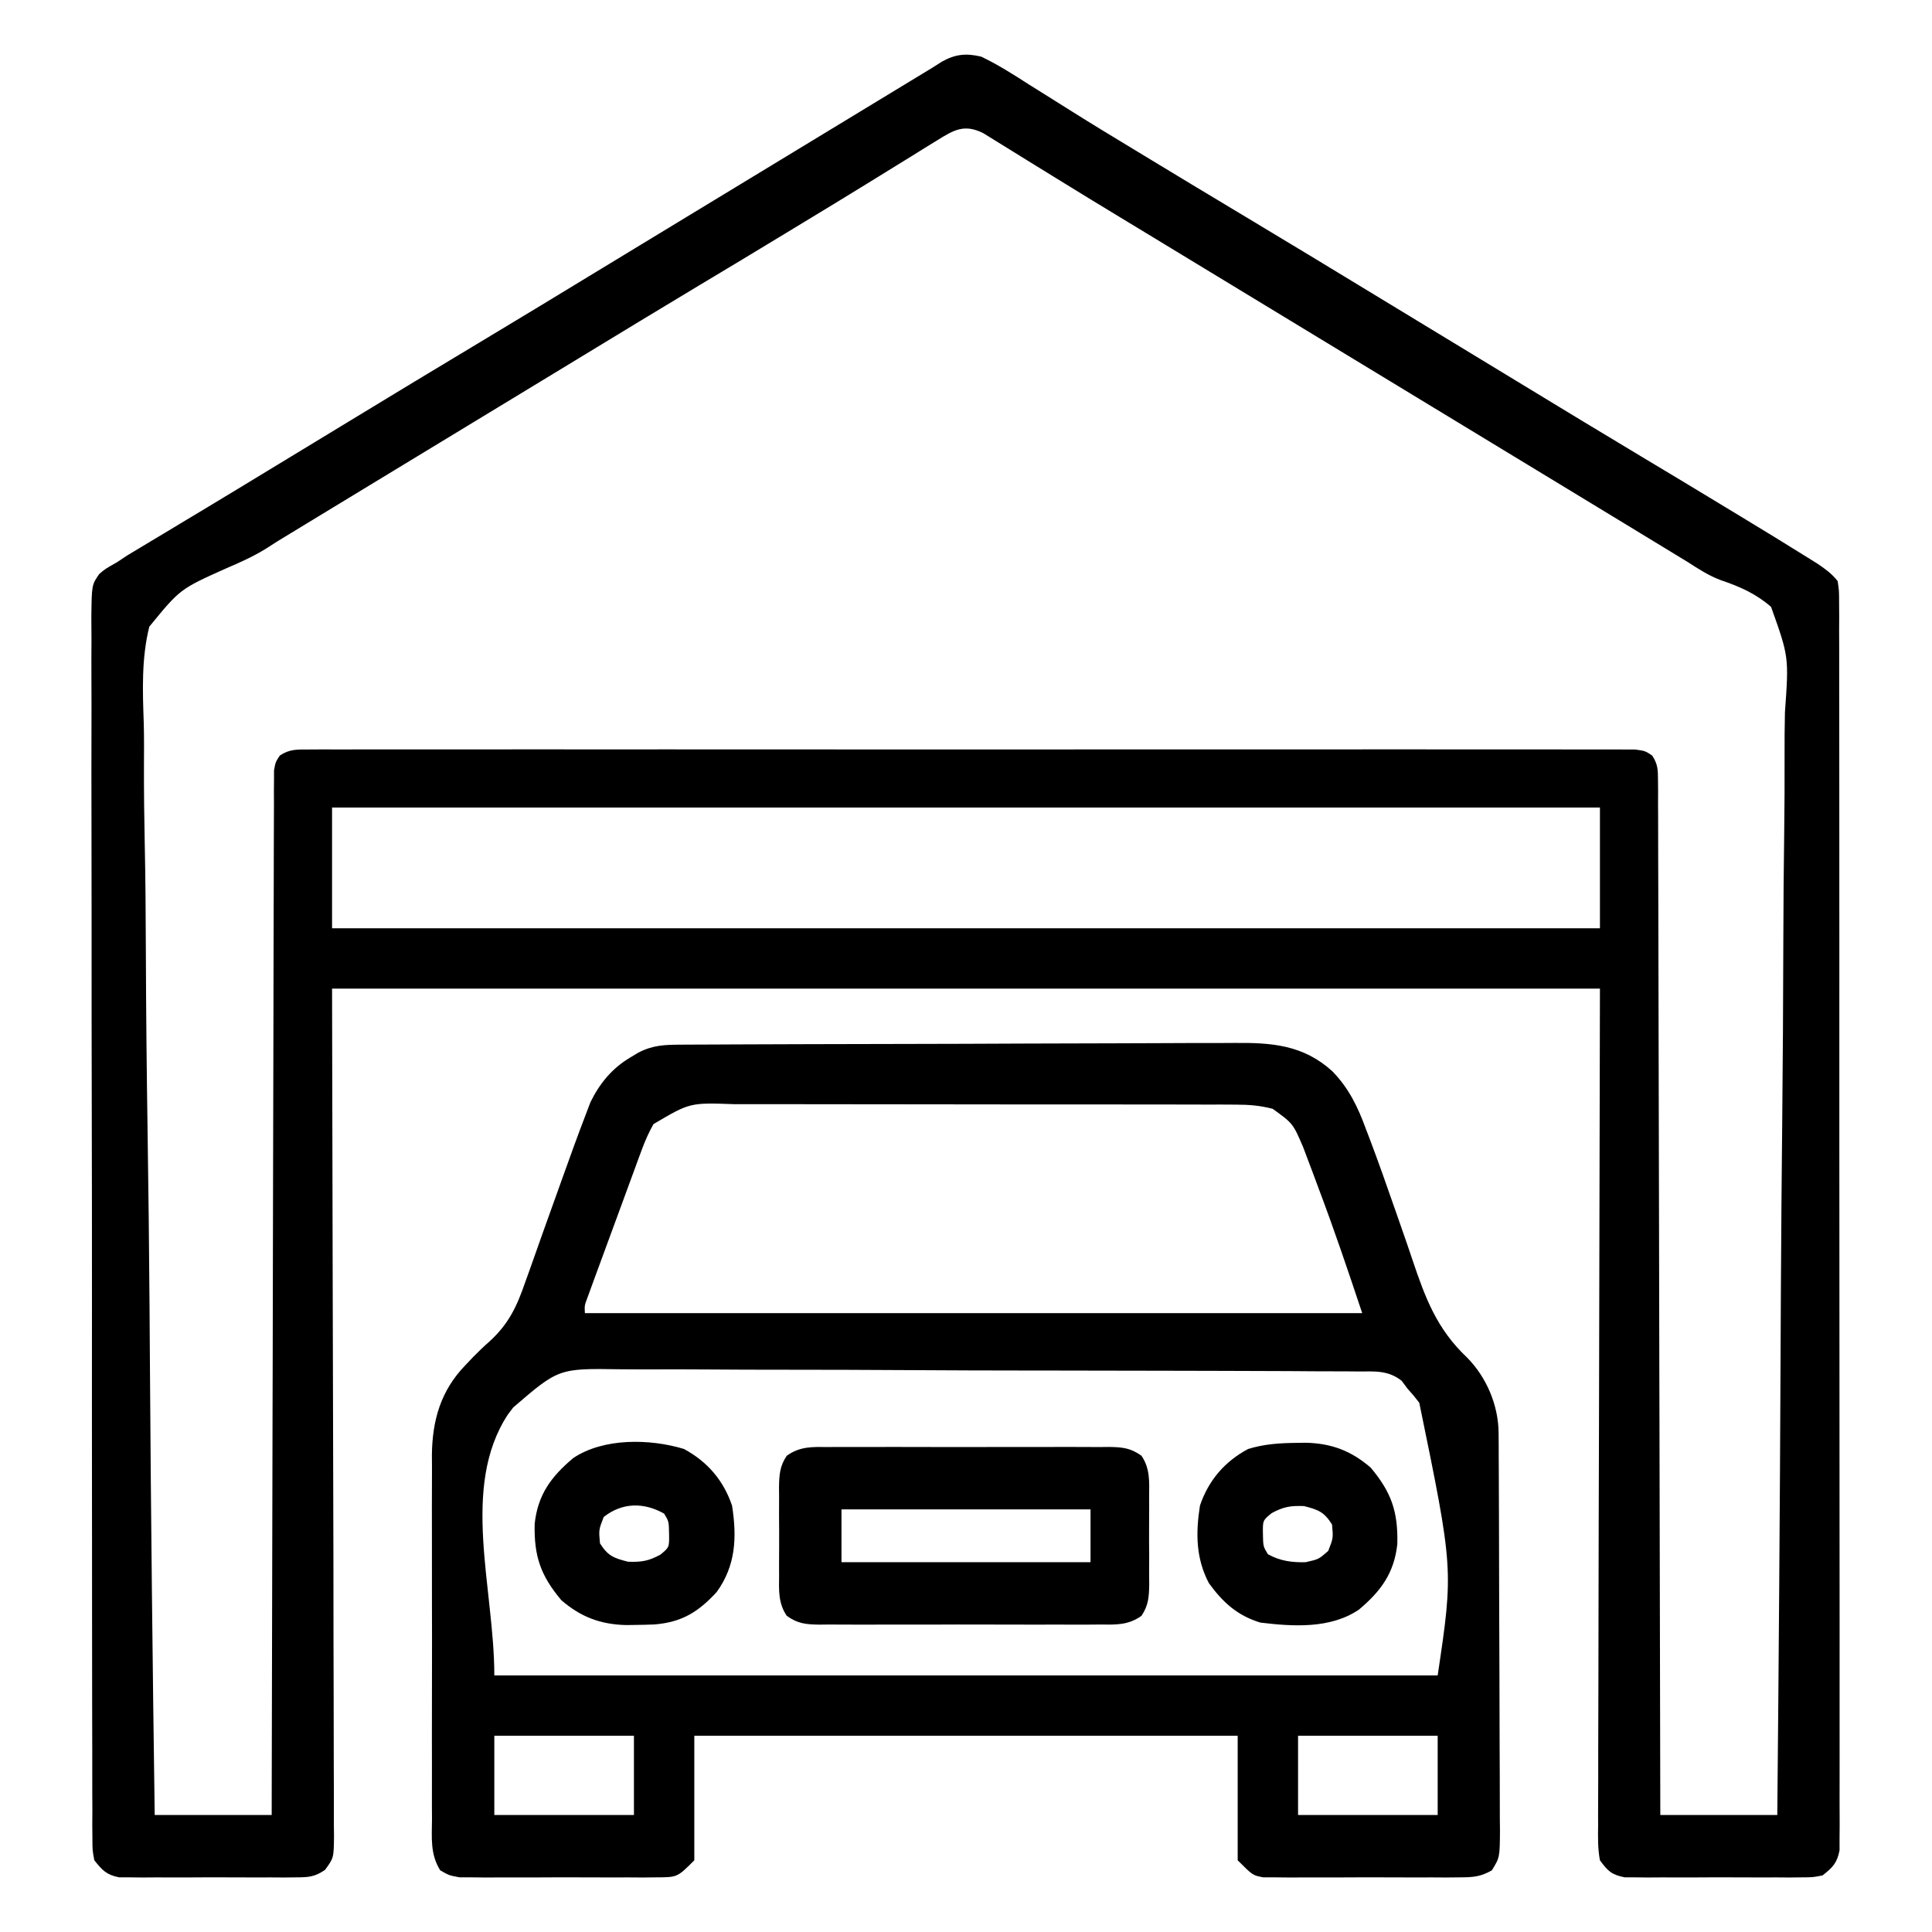
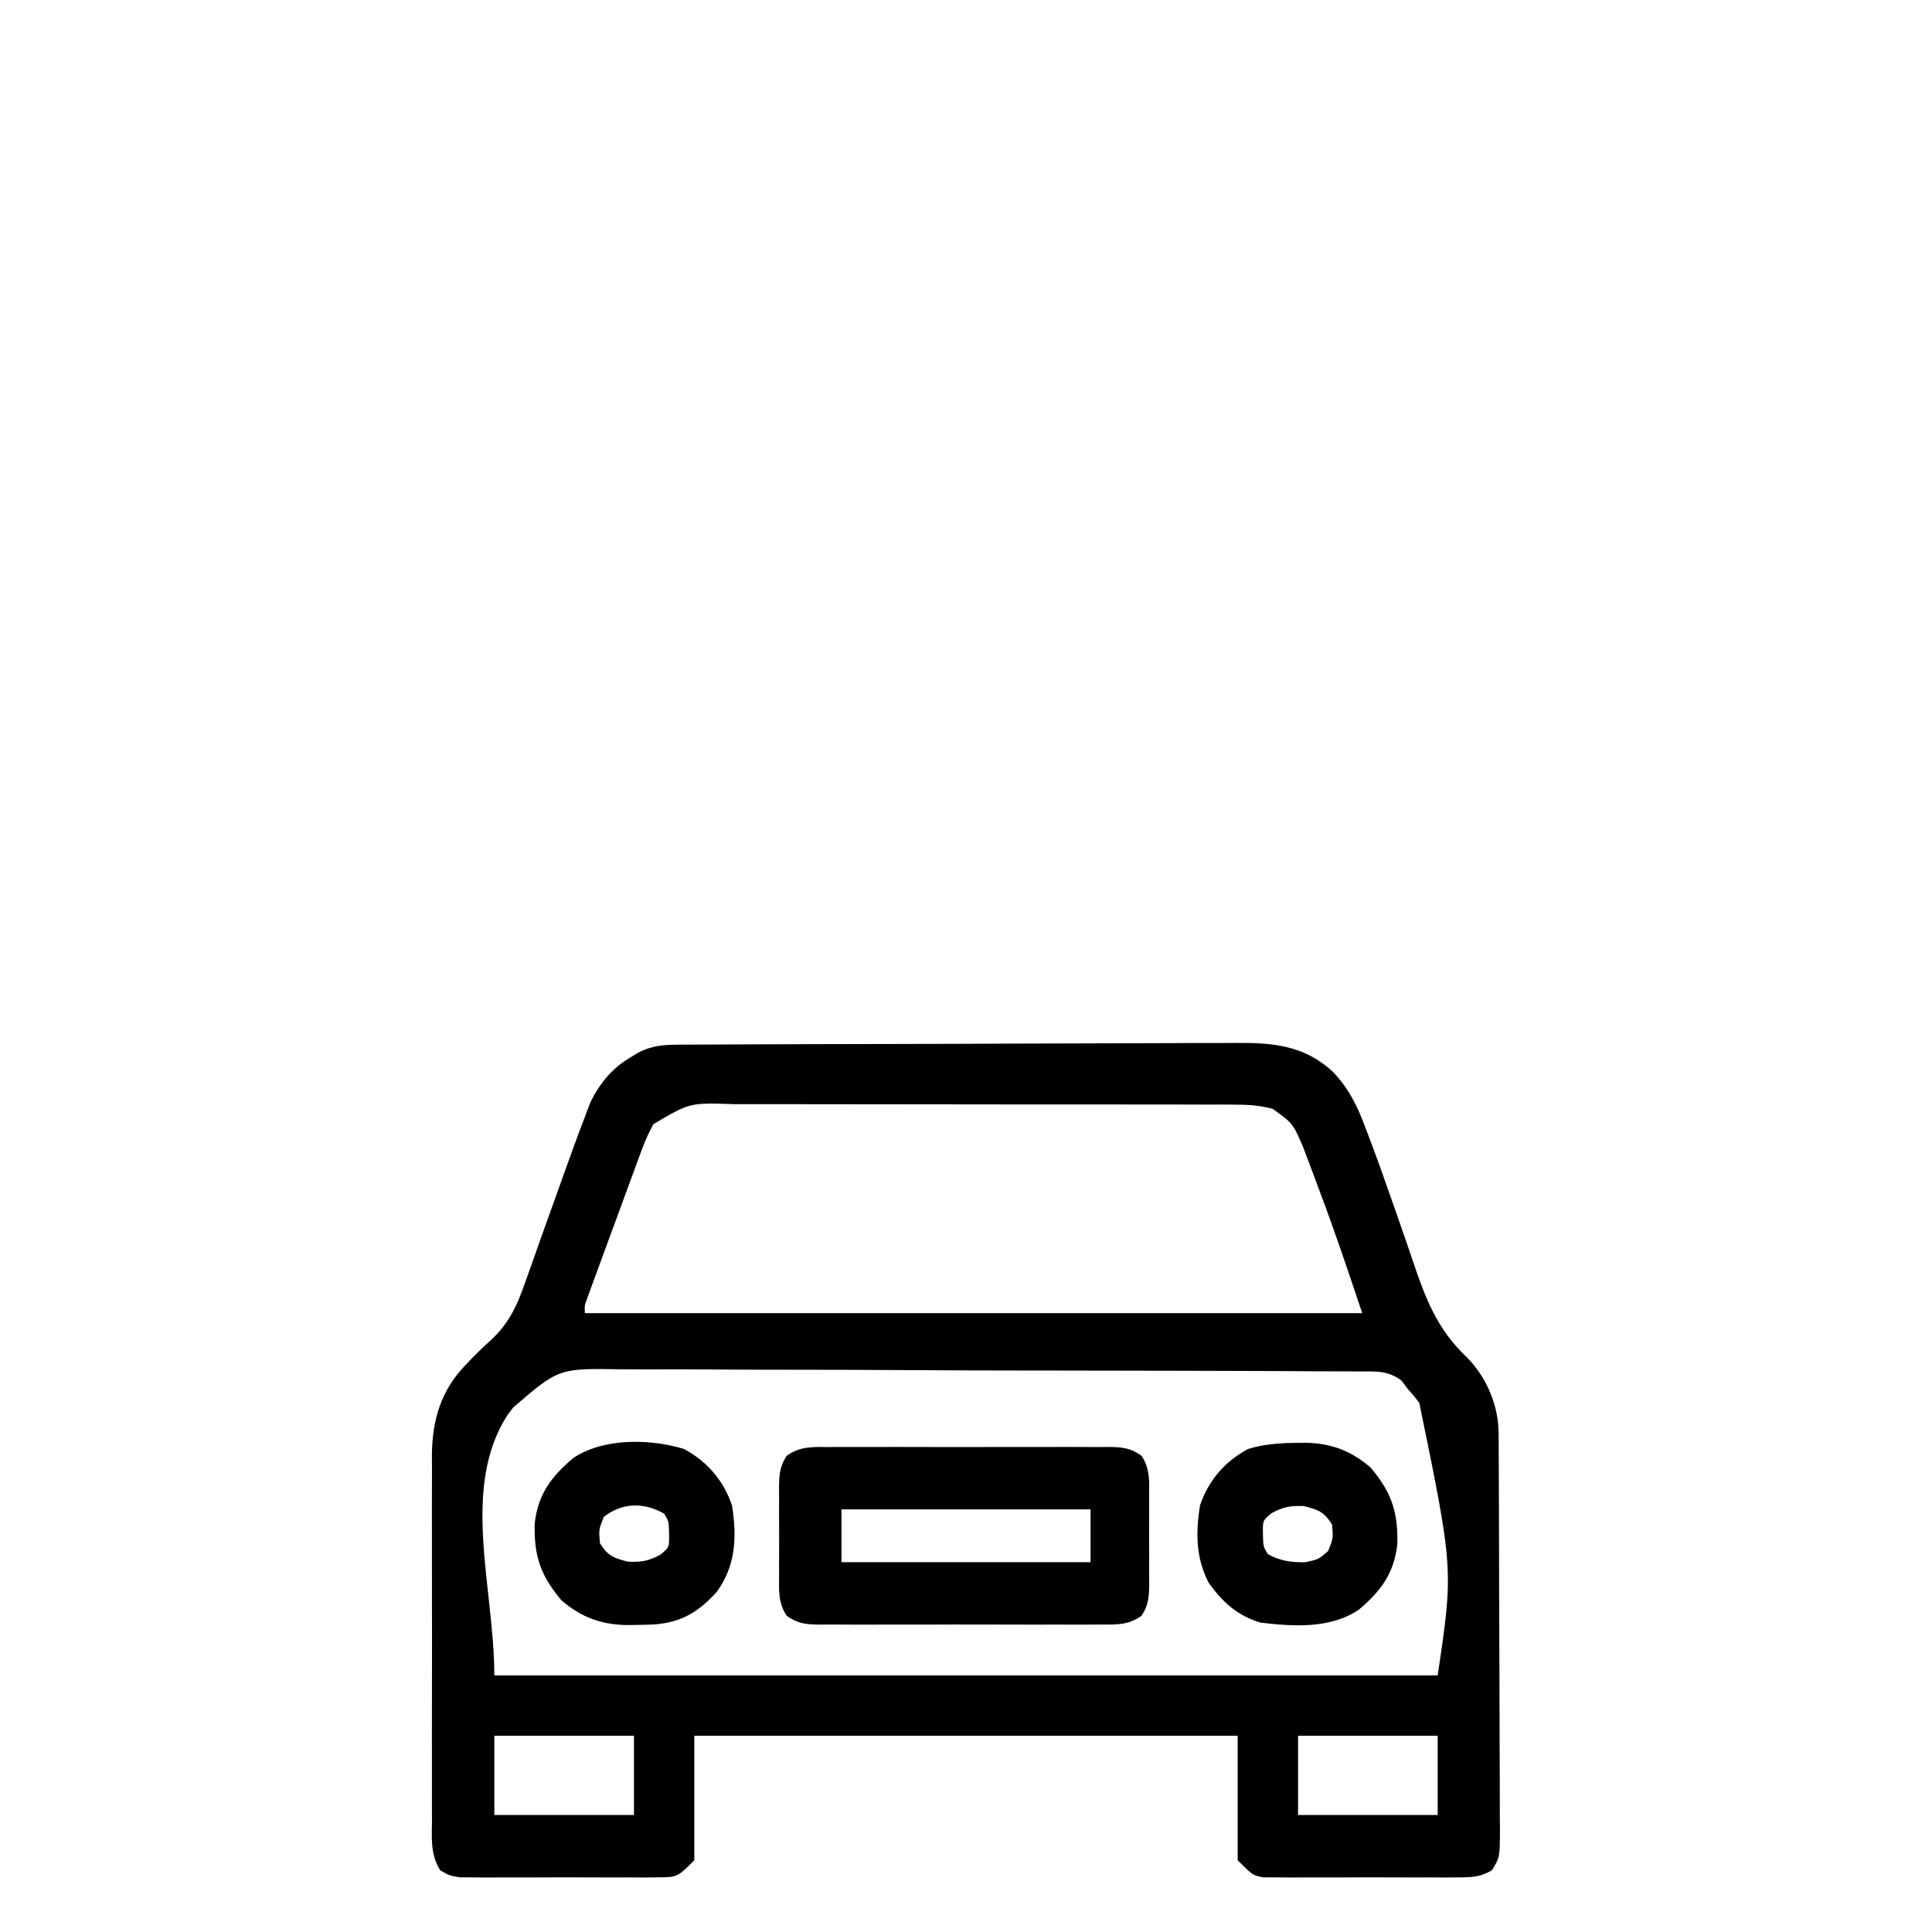
<svg xmlns="http://www.w3.org/2000/svg" version="1.1" width="512" height="512">
-   <path d="M0 0 C4.475 2.117 8.592 4.767 12.75 7.438 C13.986 8.213 15.224 8.986 16.462 9.757 C19.034 11.362 21.601 12.974 24.165 14.592 C29.55 17.984 34.995 21.277 40.442 24.569 C42.198 25.631 43.952 26.696 45.706 27.761 C53.288 32.367 60.889 36.942 68.5 41.5 C80.849 48.896 93.153 56.364 105.452 63.843 C111.299 67.398 117.15 70.949 123 74.5 C125.323 75.91 127.646 77.32 129.969 78.73 C130.545 79.08 131.12 79.43 131.714 79.79 C135.295 81.964 138.875 84.14 142.455 86.316 C158.705 96.195 158.705 96.195 175 106 C182.582 110.54 190.149 115.105 197.706 119.687 C198.921 120.423 200.135 121.159 201.35 121.894 C207.307 125.501 213.25 129.128 219.152 132.824 C220.017 133.365 220.882 133.906 221.773 134.464 C223.878 135.916 225.422 136.997 227 139 C227.377 141.542 227.377 141.542 227.38 144.652 C227.389 145.837 227.397 147.021 227.406 148.241 C227.4 149.549 227.394 150.856 227.388 152.204 C227.392 153.602 227.397 155 227.404 156.398 C227.419 160.248 227.414 164.099 227.407 167.95 C227.402 172.099 227.415 176.248 227.425 180.398 C227.442 188.53 227.443 196.662 227.438 204.795 C227.434 211.403 227.435 218.011 227.44 224.619 C227.441 225.558 227.442 226.497 227.443 227.465 C227.444 229.373 227.446 231.281 227.447 233.189 C227.461 251.095 227.456 269.001 227.444 286.907 C227.434 303.3 227.447 319.693 227.471 336.086 C227.495 352.905 227.505 369.724 227.498 386.543 C227.495 395.991 227.497 405.439 227.515 414.887 C227.529 422.93 227.53 430.973 227.513 439.016 C227.504 443.122 227.502 447.227 227.517 451.333 C227.531 455.089 227.526 458.845 227.507 462.601 C227.501 464.609 227.516 466.617 227.53 468.625 C227.52 469.812 227.511 470.999 227.501 472.222 C227.5 473.249 227.5 474.275 227.5 475.333 C226.866 478.714 225.673 479.901 223 482 C220.458 482.508 220.458 482.508 217.561 482.518 C216.473 482.53 215.385 482.543 214.264 482.556 C213.094 482.548 211.924 482.54 210.719 482.531 C209.513 482.535 208.307 482.539 207.065 482.543 C204.517 482.546 201.968 482.538 199.419 482.521 C195.515 482.5 191.612 482.521 187.707 482.547 C185.232 482.544 182.757 482.539 180.281 482.531 C178.526 482.543 178.526 482.543 176.736 482.556 C175.648 482.543 174.56 482.531 173.439 482.518 C172.005 482.513 172.005 482.513 170.542 482.508 C167.061 481.812 166.109 480.87 164 478 C163.406 474.92 163.478 471.878 163.519 468.749 C163.516 467.805 163.512 466.86 163.509 465.887 C163.502 462.705 163.524 459.523 163.546 456.341 C163.547 454.027 163.547 451.714 163.544 449.401 C163.544 443.196 163.567 436.991 163.595 430.786 C163.618 424.967 163.619 419.148 163.622 413.33 C163.643 396.303 163.698 379.277 163.75 362.25 C163.833 324.217 163.915 286.185 164 247 C53.12 247 -57.76 247 -172 247 C-171.842 322.842 -171.842 322.842 -171.64 398.685 C-171.622 413.33 -171.622 413.33 -171.618 420.178 C-171.614 424.977 -171.599 429.776 -171.578 434.575 C-171.55 440.69 -171.542 446.804 -171.548 452.918 C-171.547 455.167 -171.539 457.415 -171.523 459.663 C-171.503 462.692 -171.508 465.72 -171.519 468.749 C-171.507 469.636 -171.496 470.523 -171.484 471.437 C-171.542 477.377 -171.542 477.377 -173.871 480.546 C-176.564 482.385 -178.19 482.507 -181.439 482.518 C-182.527 482.53 -183.615 482.543 -184.736 482.556 C-185.906 482.548 -187.076 482.54 -188.281 482.531 C-190.09 482.537 -190.09 482.537 -191.935 482.543 C-194.483 482.546 -197.032 482.538 -199.581 482.521 C-203.485 482.5 -207.388 482.521 -211.293 482.547 C-213.768 482.544 -216.243 482.539 -218.719 482.531 C-220.474 482.543 -220.474 482.543 -222.264 482.556 C-223.352 482.543 -224.44 482.531 -225.561 482.518 C-226.517 482.514 -227.473 482.511 -228.458 482.508 C-231.821 481.836 -232.865 480.655 -235 478 C-235.504 475.335 -235.504 475.335 -235.509 472.227 C-235.521 471.042 -235.532 469.856 -235.544 468.634 C-235.537 467.33 -235.529 466.026 -235.521 464.683 C-235.527 463.285 -235.535 461.886 -235.545 460.488 C-235.565 456.642 -235.561 452.796 -235.552 448.949 C-235.547 444.802 -235.565 440.656 -235.58 436.509 C-235.606 428.384 -235.609 420.259 -235.605 412.133 C-235.601 405.531 -235.605 398.928 -235.613 392.325 C-235.614 391.387 -235.616 390.448 -235.617 389.48 C-235.619 387.573 -235.622 385.666 -235.624 383.759 C-235.646 365.864 -235.641 347.97 -235.629 330.075 C-235.619 313.696 -235.641 297.317 -235.679 280.937 C-235.718 264.128 -235.735 247.319 -235.727 230.51 C-235.723 221.069 -235.728 211.629 -235.757 202.188 C-235.78 194.151 -235.783 186.115 -235.759 178.078 C-235.747 173.976 -235.745 169.874 -235.769 165.772 C-235.791 162.019 -235.785 158.266 -235.757 154.512 C-235.749 152.508 -235.77 150.504 -235.793 148.499 C-235.69 140.003 -235.69 140.003 -233.713 137.13 C-232.129 135.776 -232.129 135.776 -229 134 C-228.074 133.387 -227.147 132.773 -226.193 132.142 C-225.229 131.564 -224.266 130.986 -223.273 130.391 C-222.174 129.727 -221.074 129.064 -219.941 128.381 C-218.753 127.671 -217.564 126.96 -216.375 126.25 C-215.126 125.499 -213.877 124.747 -212.629 123.994 C-210.039 122.433 -207.447 120.875 -204.854 119.318 C-199.467 116.081 -194.096 112.815 -188.726 109.549 C-185.828 107.788 -182.93 106.029 -180.031 104.27 C-175.868 101.742 -171.706 99.214 -167.545 96.684 C-155.926 89.622 -144.303 82.568 -132.637 75.585 C-121.938 69.175 -111.287 62.684 -100.629 56.206 C-95.335 52.987 -90.038 49.773 -84.742 46.557 C-81.828 44.788 -78.914 43.019 -76 41.25 C-74.833 40.542 -73.667 39.833 -72.5 39.125 C-71.922 38.774 -71.345 38.424 -70.75 38.062 C-65.5 34.875 -65.5 34.875 -63.75 33.813 C-62.583 33.104 -61.415 32.395 -60.247 31.686 C-57.348 29.926 -54.449 28.166 -51.551 26.406 C-46.087 23.089 -40.623 19.771 -35.16 16.454 C-32.582 14.888 -30.003 13.322 -27.425 11.756 C-26.197 11.01 -24.969 10.264 -23.74 9.518 C-22.037 8.483 -20.333 7.449 -18.629 6.414 C-17.66 5.826 -16.692 5.237 -15.694 4.631 C-14.36 3.824 -14.36 3.824 -13 3 C-12.131 2.448 -11.263 1.896 -10.368 1.327 C-6.79 -0.678 -3.911 -0.919 0 0 Z M-11.531 22.121 C-13.191 23.141 -13.191 23.141 -14.885 24.181 C-16.09 24.933 -17.295 25.685 -18.5 26.438 C-19.751 27.21 -21.003 27.981 -22.256 28.751 C-24.866 30.356 -27.473 31.966 -30.078 33.579 C-35.609 36.999 -41.17 40.37 -46.731 43.74 C-48.507 44.817 -50.282 45.894 -52.057 46.972 C-59.477 51.479 -66.914 55.956 -74.363 60.415 C-85.062 66.825 -95.713 73.316 -106.371 79.794 C-111.665 83.013 -116.962 86.227 -122.258 89.443 C-125.172 91.212 -128.086 92.981 -131 94.75 C-132.167 95.458 -133.333 96.167 -134.5 96.875 C-135.077 97.226 -135.655 97.576 -136.25 97.938 C-141.5 101.125 -141.5 101.125 -143.25 102.187 C-144.417 102.896 -145.584 103.604 -146.75 104.313 C-149.665 106.082 -152.579 107.851 -155.493 109.621 C-160.771 112.824 -166.049 116.029 -171.324 119.237 C-173.708 120.687 -176.092 122.136 -178.476 123.585 C-180.075 124.557 -181.673 125.529 -183.271 126.502 C-184.31 127.133 -185.348 127.764 -186.418 128.414 C-187.47 129.089 -188.522 129.765 -189.606 130.461 C-192.991 132.531 -196.461 134.087 -200.109 135.643 C-212.263 141.086 -212.263 141.086 -220.436 151.076 C-222.528 159.463 -222.203 168.052 -221.902 176.626 C-221.793 180.517 -221.83 184.407 -221.849 188.3 C-221.862 195.029 -221.784 201.751 -221.643 208.478 C-221.439 218.203 -221.375 227.925 -221.344 237.652 C-221.289 253.435 -221.123 269.215 -220.886 284.996 C-220.656 300.317 -220.479 315.637 -220.373 330.96 C-220.367 331.906 -220.36 332.852 -220.353 333.826 C-220.321 338.572 -220.289 343.318 -220.258 348.064 C-219.999 387.378 -219.552 426.689 -219 466 C-208.77 466 -198.54 466 -188 466 C-187.994 462.511 -187.988 459.023 -187.982 455.428 C-187.927 423.46 -187.857 391.492 -187.771 359.524 C-187.76 355.337 -187.749 351.15 -187.738 346.963 C-187.735 346.13 -187.733 345.296 -187.731 344.437 C-187.695 330.927 -187.671 317.418 -187.65 303.908 C-187.628 290.053 -187.595 276.198 -187.551 262.342 C-187.525 253.788 -187.507 245.234 -187.501 236.68 C-187.495 230.82 -187.479 224.959 -187.454 219.099 C-187.44 215.714 -187.431 212.33 -187.435 208.945 C-187.437 205.281 -187.42 201.617 -187.399 197.953 C-187.404 196.876 -187.408 195.799 -187.413 194.69 C-187.404 193.712 -187.395 192.734 -187.385 191.726 C-187.383 190.88 -187.381 190.034 -187.379 189.162 C-187 187 -187 187 -185.85 185.228 C-183.194 183.465 -181.193 183.624 -178.017 183.622 C-176.759 183.615 -175.501 183.607 -174.204 183.599 C-172.8 183.605 -171.396 183.612 -169.992 183.619 C-168.507 183.616 -167.022 183.611 -165.536 183.605 C-161.444 183.592 -157.352 183.599 -153.26 183.608 C-148.851 183.615 -144.442 183.604 -140.033 183.596 C-131.392 183.583 -122.75 183.585 -114.109 183.594 C-107.088 183.601 -100.067 183.602 -93.047 183.599 C-92.049 183.598 -91.051 183.598 -90.023 183.597 C-87.996 183.596 -85.969 183.595 -83.942 183.594 C-64.92 183.586 -45.897 183.596 -26.875 183.612 C-10.54 183.625 5.795 183.623 22.13 183.609 C41.083 183.593 60.035 183.587 78.988 183.596 C81.007 183.597 83.027 183.598 85.047 183.599 C86.537 183.599 86.537 183.599 88.058 183.6 C95.073 183.603 102.089 183.598 109.104 183.591 C117.649 183.583 126.194 183.585 134.739 183.601 C139.102 183.609 143.465 183.612 147.828 183.602 C151.817 183.593 155.807 183.598 159.796 183.614 C161.244 183.617 162.691 183.616 164.139 183.608 C166.098 183.599 168.058 183.61 170.017 183.622 C171.653 183.623 171.653 183.623 173.323 183.624 C176 184 176 184 177.85 185.228 C179.344 187.529 179.379 188.988 179.385 191.726 C179.394 192.704 179.404 193.682 179.413 194.69 C179.409 195.766 179.404 196.843 179.399 197.953 C179.405 199.095 179.412 200.236 179.419 201.413 C179.434 204.587 179.436 207.761 179.433 210.936 C179.432 214.357 179.449 217.778 179.463 221.199 C179.486 227.129 179.498 233.058 179.502 238.987 C179.509 247.559 179.532 256.132 179.559 264.705 C179.602 278.612 179.632 292.52 179.654 306.428 C179.675 319.94 179.702 333.451 179.738 346.963 C179.74 347.796 179.742 348.628 179.744 349.486 C179.755 353.663 179.766 357.84 179.778 362.016 C179.871 396.678 179.942 431.339 180 466 C190.23 466 200.46 466 211 466 C211.384 425.659 211.689 385.319 211.868 344.977 C211.889 340.213 211.911 335.449 211.934 330.685 C211.938 329.737 211.943 328.788 211.947 327.811 C212.021 312.459 212.155 297.109 212.312 281.757 C212.471 266.003 212.565 250.249 212.6 234.493 C212.623 224.773 212.696 215.055 212.835 205.335 C212.925 198.667 212.952 192.001 212.93 185.333 C212.919 181.486 212.935 177.644 213.026 173.797 C214.078 159.074 214.078 159.074 209.349 145.825 C205.387 142.371 201.053 140.443 196.111 138.779 C192.842 137.573 190.127 135.784 187.199 133.902 C186.135 133.255 185.071 132.608 183.975 131.941 C182.89 131.28 181.805 130.619 180.688 129.938 C179.489 129.208 178.29 128.479 177.092 127.75 C174.62 126.246 172.148 124.742 169.677 123.238 C164.367 120.006 159.053 116.781 153.739 113.555 C150.826 111.787 147.913 110.019 145 108.25 C143.833 107.542 142.667 106.833 141.5 106.125 C96 78.5 96 78.5 50.5 50.875 C49.923 50.524 49.345 50.174 48.75 49.813 C47.582 49.104 46.415 48.394 45.247 47.685 C42.35 45.926 39.452 44.168 36.553 42.412 C31.066 39.089 25.589 35.752 20.135 32.376 C17.549 30.777 14.96 29.184 12.37 27.591 C11.133 26.828 9.898 26.062 8.665 25.292 C6.959 24.227 5.245 23.174 3.531 22.121 C2.557 21.517 1.583 20.913 0.58 20.291 C-4.4 17.799 -7.153 19.406 -11.531 22.121 Z M-172 199 C-172 209.56 -172 220.12 -172 231 C-61.12 231 49.76 231 164 231 C164 220.44 164 209.88 164 199 C53.12 199 -57.76 199 -172 199 Z " fill="#000000" transform="translate(260,15)" />
  <path d="M0 0 C0.677 -0.004 1.355 -0.009 2.053 -0.013 C4.328 -0.027 6.603 -0.033 8.879 -0.039 C10.508 -0.047 12.138 -0.055 13.767 -0.064 C19.124 -0.09 24.482 -0.105 29.839 -0.12 C31.685 -0.125 33.531 -0.13 35.376 -0.136 C43.057 -0.157 50.737 -0.176 58.417 -0.187 C69.414 -0.204 80.411 -0.237 91.409 -0.294 C99.145 -0.332 106.882 -0.352 114.619 -0.357 C119.237 -0.361 123.855 -0.373 128.473 -0.405 C132.823 -0.435 137.172 -0.442 141.521 -0.43 C143.112 -0.43 144.703 -0.438 146.293 -0.456 C156.334 -0.561 164.732 0.03 172.464 7.061 C176.839 11.565 179.21 16.502 181.343 22.337 C181.674 23.201 182.005 24.064 182.345 24.954 C184.698 31.16 186.894 37.422 189.077 43.689 C189.532 44.99 189.532 44.99 189.996 46.318 C192.516 53.545 192.516 53.545 193.643 56.906 C197.095 67.163 200.136 75.352 208.148 82.911 C213.342 88.162 216.477 95.616 216.514 102.967 C216.524 104.454 216.524 104.454 216.535 105.971 C216.538 107.057 216.541 108.144 216.544 109.263 C216.55 110.408 216.557 111.553 216.563 112.733 C216.583 116.528 216.595 120.323 216.605 124.119 C216.609 125.413 216.613 126.707 216.617 128.04 C216.636 134.179 216.65 140.319 216.659 146.458 C216.669 153.545 216.695 160.631 216.735 167.718 C216.769 173.856 216.781 179.995 216.785 186.134 C216.79 188.746 216.802 191.358 216.82 193.97 C216.844 197.618 216.844 201.266 216.837 204.915 C216.856 206.542 216.856 206.542 216.875 208.201 C216.825 215.414 216.825 215.414 214.712 218.824 C211.746 220.506 209.785 220.661 206.376 220.671 C205.168 220.684 203.96 220.697 202.716 220.71 C201.414 220.702 200.113 220.693 198.773 220.685 C197.42 220.688 196.068 220.692 194.716 220.697 C191.885 220.703 189.054 220.694 186.223 220.675 C182.597 220.653 178.973 220.666 175.348 220.69 C172.556 220.704 169.765 220.7 166.973 220.689 C164.988 220.685 163.003 220.697 161.018 220.71 C159.205 220.691 159.205 220.691 157.357 220.671 C156.294 220.668 155.231 220.665 154.136 220.662 C151.367 220.154 151.367 220.154 147.367 216.154 C147.367 205.264 147.367 194.374 147.367 183.154 C99.847 183.154 52.327 183.154 3.367 183.154 C3.367 194.044 3.367 204.934 3.367 216.154 C-1.135 220.655 -1.135 220.655 -6.624 220.671 C-7.832 220.684 -9.04 220.697 -10.284 220.71 C-11.586 220.702 -12.887 220.693 -14.227 220.685 C-15.58 220.688 -16.932 220.692 -18.284 220.697 C-21.115 220.703 -23.946 220.694 -26.777 220.675 C-30.403 220.653 -34.027 220.666 -37.652 220.69 C-40.444 220.704 -43.235 220.7 -46.027 220.689 C-48.012 220.685 -49.997 220.697 -51.982 220.71 C-53.795 220.691 -53.795 220.691 -55.643 220.671 C-57.237 220.667 -57.237 220.667 -58.864 220.662 C-61.633 220.154 -61.633 220.154 -63.975 218.806 C-66.659 214.514 -66.189 210.17 -66.151 205.21 C-66.158 204.094 -66.165 202.978 -66.172 201.828 C-66.19 198.132 -66.178 194.436 -66.165 190.74 C-66.167 188.169 -66.171 185.598 -66.176 183.027 C-66.182 177.631 -66.174 172.236 -66.155 166.841 C-66.133 160.624 -66.14 154.408 -66.162 148.191 C-66.183 142.194 -66.18 136.197 -66.169 130.2 C-66.166 127.657 -66.169 125.114 -66.179 122.572 C-66.189 119.005 -66.173 115.44 -66.151 111.874 C-66.159 110.832 -66.167 109.789 -66.176 108.715 C-66.07 99.541 -63.827 91.681 -57.321 84.966 C-56.244 83.831 -56.244 83.831 -55.145 82.673 C-53.8 81.325 -52.441 79.986 -51.004 78.736 C-45.856 74.069 -43.674 69.436 -41.442 62.935 C-41.089 61.96 -40.736 60.984 -40.372 59.979 C-39.253 56.877 -38.161 53.766 -37.071 50.654 C-36.336 48.596 -35.6 46.539 -34.862 44.482 C-34.502 43.478 -34.141 42.474 -33.77 41.44 C-33.414 40.448 -33.059 39.457 -32.692 38.435 C-32.341 37.454 -31.99 36.473 -31.628 35.462 C-29.602 29.811 -27.575 24.162 -25.419 18.56 C-24.996 17.45 -24.573 16.339 -24.138 15.195 C-21.665 10.196 -18.375 6.194 -13.508 3.341 C-12.846 2.943 -12.183 2.545 -11.501 2.134 C-7.584 0.078 -4.359 0.02 0 0 Z M-7.452 21.051 C-8.696 23.265 -9.657 25.416 -10.535 27.799 C-10.875 28.713 -11.215 29.627 -11.565 30.569 C-11.922 31.548 -12.278 32.528 -12.645 33.537 C-13.018 34.547 -13.391 35.558 -13.776 36.599 C-14.561 38.731 -15.344 40.865 -16.123 42.999 C-17.32 46.276 -18.528 49.549 -19.737 52.822 C-20.499 54.893 -21.26 56.965 -22.02 59.037 C-22.383 60.02 -22.745 61.003 -23.118 62.016 C-23.449 62.924 -23.78 63.832 -24.12 64.768 C-24.413 65.568 -24.706 66.369 -25.008 67.194 C-25.735 69.129 -25.735 69.129 -25.633 71.154 C42.347 71.154 110.327 71.154 180.367 71.154 C176.643 59.982 172.907 48.905 168.742 37.904 C168.273 36.64 167.804 35.375 167.335 34.111 C166.651 32.299 166.651 32.299 165.952 30.451 C165.551 29.382 165.149 28.313 164.735 27.212 C162.015 20.869 162.015 20.869 156.631 16.999 C153.252 16.124 150.407 15.9 146.922 15.893 C145.006 15.883 145.006 15.883 143.052 15.872 C141.649 15.874 140.246 15.877 138.843 15.879 C137.356 15.875 135.869 15.87 134.382 15.864 C130.353 15.85 126.324 15.85 122.295 15.852 C118.928 15.853 115.561 15.848 112.194 15.844 C104.248 15.833 96.303 15.832 88.357 15.838 C80.168 15.844 71.979 15.832 63.791 15.811 C56.752 15.793 49.713 15.787 42.674 15.79 C38.474 15.792 34.273 15.789 30.073 15.776 C26.122 15.763 22.172 15.765 18.222 15.778 C16.775 15.78 15.328 15.778 13.881 15.769 C2.196 15.352 2.196 15.352 -7.452 21.051 Z M-44.633 96.154 C-45.105 96.779 -45.577 97.403 -46.063 98.047 C-58.687 117.352 -49.633 144.087 -49.633 167.154 C32.867 167.154 115.367 167.154 200.367 167.154 C204.562 139.042 204.562 139.042 195.492 94.904 C194.999 94.28 194.507 93.656 193.999 93.013 C193.461 92.4 192.922 91.786 192.367 91.154 C191.856 90.467 191.345 89.78 190.819 89.072 C187.261 86.289 183.82 86.584 179.487 86.612 C178.58 86.603 177.673 86.593 176.738 86.583 C173.692 86.555 170.647 86.556 167.6 86.557 C165.419 86.543 163.238 86.528 161.056 86.511 C155.124 86.472 149.192 86.458 143.26 86.452 C139.553 86.447 135.847 86.436 132.14 86.424 C119.874 86.383 107.608 86.36 95.342 86.358 C94.681 86.358 94.019 86.358 93.338 86.358 C92.676 86.358 92.014 86.358 91.332 86.357 C81.28 86.355 71.229 86.317 61.177 86.255 C49.498 86.184 37.819 86.144 26.139 86.144 C19.959 86.144 13.78 86.13 7.6 86.08 C1.784 86.034 -4.031 86.032 -9.848 86.063 C-11.979 86.067 -14.11 86.055 -16.24 86.027 C-32.577 85.778 -32.577 85.778 -44.633 96.154 Z M-49.633 183.154 C-49.633 190.084 -49.633 197.014 -49.633 204.154 C-37.423 204.154 -25.213 204.154 -12.633 204.154 C-12.633 197.224 -12.633 190.294 -12.633 183.154 C-24.843 183.154 -37.053 183.154 -49.633 183.154 Z M163.367 183.154 C163.367 190.084 163.367 197.014 163.367 204.154 C175.577 204.154 187.787 204.154 200.367 204.154 C200.367 197.224 200.367 190.294 200.367 183.154 C188.157 183.154 175.947 183.154 163.367 183.154 Z " fill="#000000" transform="translate(180.633,276.846)" />
  <path d="M0 0 C0.862 -0.007 1.724 -0.014 2.613 -0.021 C5.462 -0.039 8.309 -0.027 11.158 -0.014 C13.138 -0.016 15.118 -0.02 17.099 -0.025 C21.248 -0.031 25.397 -0.023 29.546 -0.004 C34.866 0.019 40.186 0.006 45.506 -0.018 C49.594 -0.033 53.683 -0.028 57.771 -0.018 C59.733 -0.015 61.695 -0.018 63.656 -0.028 C66.398 -0.038 69.138 -0.022 71.879 0 C73.096 -0.012 73.096 -0.012 74.338 -0.025 C77.879 0.029 80.025 0.221 82.942 2.307 C85.238 5.696 85.011 9.129 84.971 13.08 C84.976 14.323 84.976 14.323 84.982 15.59 C84.985 17.338 84.978 19.087 84.961 20.835 C84.94 23.509 84.961 26.18 84.986 28.854 C84.984 30.554 84.979 32.255 84.971 33.955 C84.979 34.753 84.987 35.551 84.995 36.373 C84.94 39.649 84.804 41.979 82.942 44.728 C79.391 47.268 76.086 47.077 71.879 47.035 C71.017 47.042 70.154 47.049 69.266 47.056 C66.417 47.074 63.57 47.062 60.721 47.049 C58.741 47.052 56.76 47.055 54.78 47.06 C50.631 47.066 46.482 47.058 42.333 47.039 C37.012 47.016 31.693 47.029 26.373 47.053 C22.285 47.068 18.196 47.063 14.107 47.053 C12.146 47.05 10.184 47.053 8.223 47.063 C5.481 47.073 2.741 47.057 0 47.035 C-1.217 47.047 -1.217 47.047 -2.459 47.06 C-6 47.006 -8.146 46.814 -11.063 44.728 C-13.359 41.34 -13.132 37.906 -13.092 33.955 C-13.096 33.127 -13.099 32.298 -13.103 31.445 C-13.106 29.697 -13.099 27.948 -13.082 26.2 C-13.061 23.526 -13.082 20.855 -13.107 18.182 C-13.105 16.481 -13.1 14.781 -13.092 13.08 C-13.104 11.883 -13.104 11.883 -13.116 10.662 C-13.061 7.387 -12.926 5.056 -11.063 2.307 C-7.512 -0.233 -4.207 -0.042 0 0 Z M3.439 16.518 C3.439 21.138 3.439 25.758 3.439 30.518 C25.219 30.518 46.999 30.518 69.439 30.518 C69.439 25.898 69.439 21.278 69.439 16.518 C47.659 16.518 25.879 16.518 3.439 16.518 Z " fill="#000000" transform="translate(219.561,383.482)" />
  <path d="M0 0 C0.799 -0.011 1.599 -0.022 2.423 -0.034 C9.242 0.131 14.434 2.094 19.617 6.555 C25.109 13.098 26.889 18.233 26.68 26.816 C25.842 34.542 22.307 39.308 16.473 44.215 C8.924 49.289 -0.877 48.693 -9.625 47.625 C-15.709 45.772 -19.552 42.28 -23.25 37.188 C-26.726 30.603 -26.763 23.867 -25.625 16.625 C-23.358 9.939 -19.096 4.96 -12.871 1.625 C-8.546 0.293 -4.507 0.053 0 0 Z M-6.625 18.625 C-8.989 20.562 -8.989 20.562 -8.938 24.062 C-8.875 27.452 -8.875 27.452 -7.625 29.5 C-4.431 31.297 -1.228 31.72 2.375 31.625 C5.862 30.841 5.862 30.841 8.375 28.625 C9.706 25.225 9.706 25.225 9.375 21.625 C7.27 18.291 5.757 17.722 1.938 16.75 C-1.652 16.624 -3.504 16.931 -6.625 18.625 Z " fill="#000000" transform="translate(343.625,382.375)" />
  <path d="M0 0 C6.211 3.362 10.474 8.317 12.742 15.008 C14.056 23.366 13.748 30.915 8.668 37.91 C3.8 43.213 -0.576 45.918 -7.848 46.508 C-9.525 46.572 -11.204 46.613 -12.883 46.633 C-13.682 46.644 -14.482 46.655 -15.305 46.667 C-22.125 46.502 -27.317 44.539 -32.5 40.078 C-37.992 33.535 -39.772 28.4 -39.562 19.816 C-38.724 12.091 -35.19 7.325 -29.355 2.418 C-21.357 -2.959 -9.018 -2.747 0 0 Z M-21.258 18.008 C-22.589 21.408 -22.589 21.408 -22.258 25.008 C-20.152 28.341 -18.64 28.911 -14.82 29.883 C-11.231 30.009 -9.379 29.702 -6.258 28.008 C-3.894 26.07 -3.894 26.07 -3.945 22.57 C-4.008 19.181 -4.008 19.181 -5.258 17.133 C-10.701 14.071 -16.356 14.182 -21.258 18.008 Z " fill="#000000" transform="translate(181.258,383.992)" />
</svg>